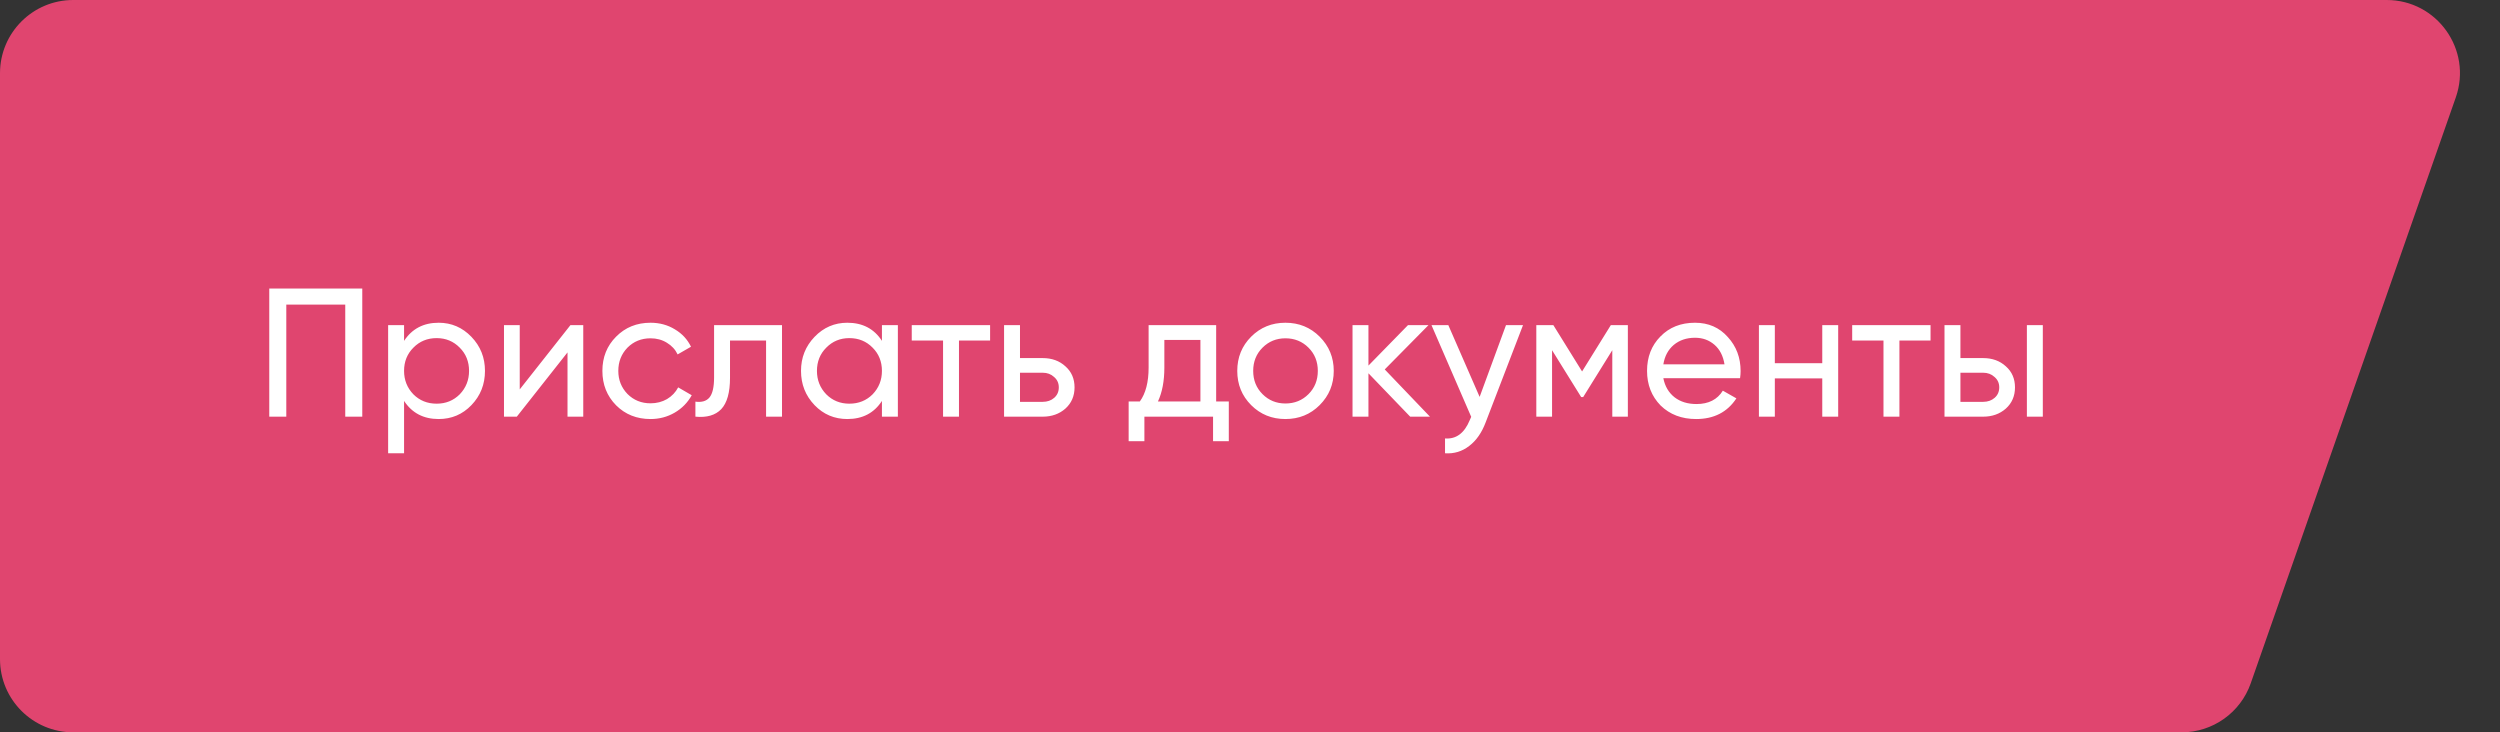
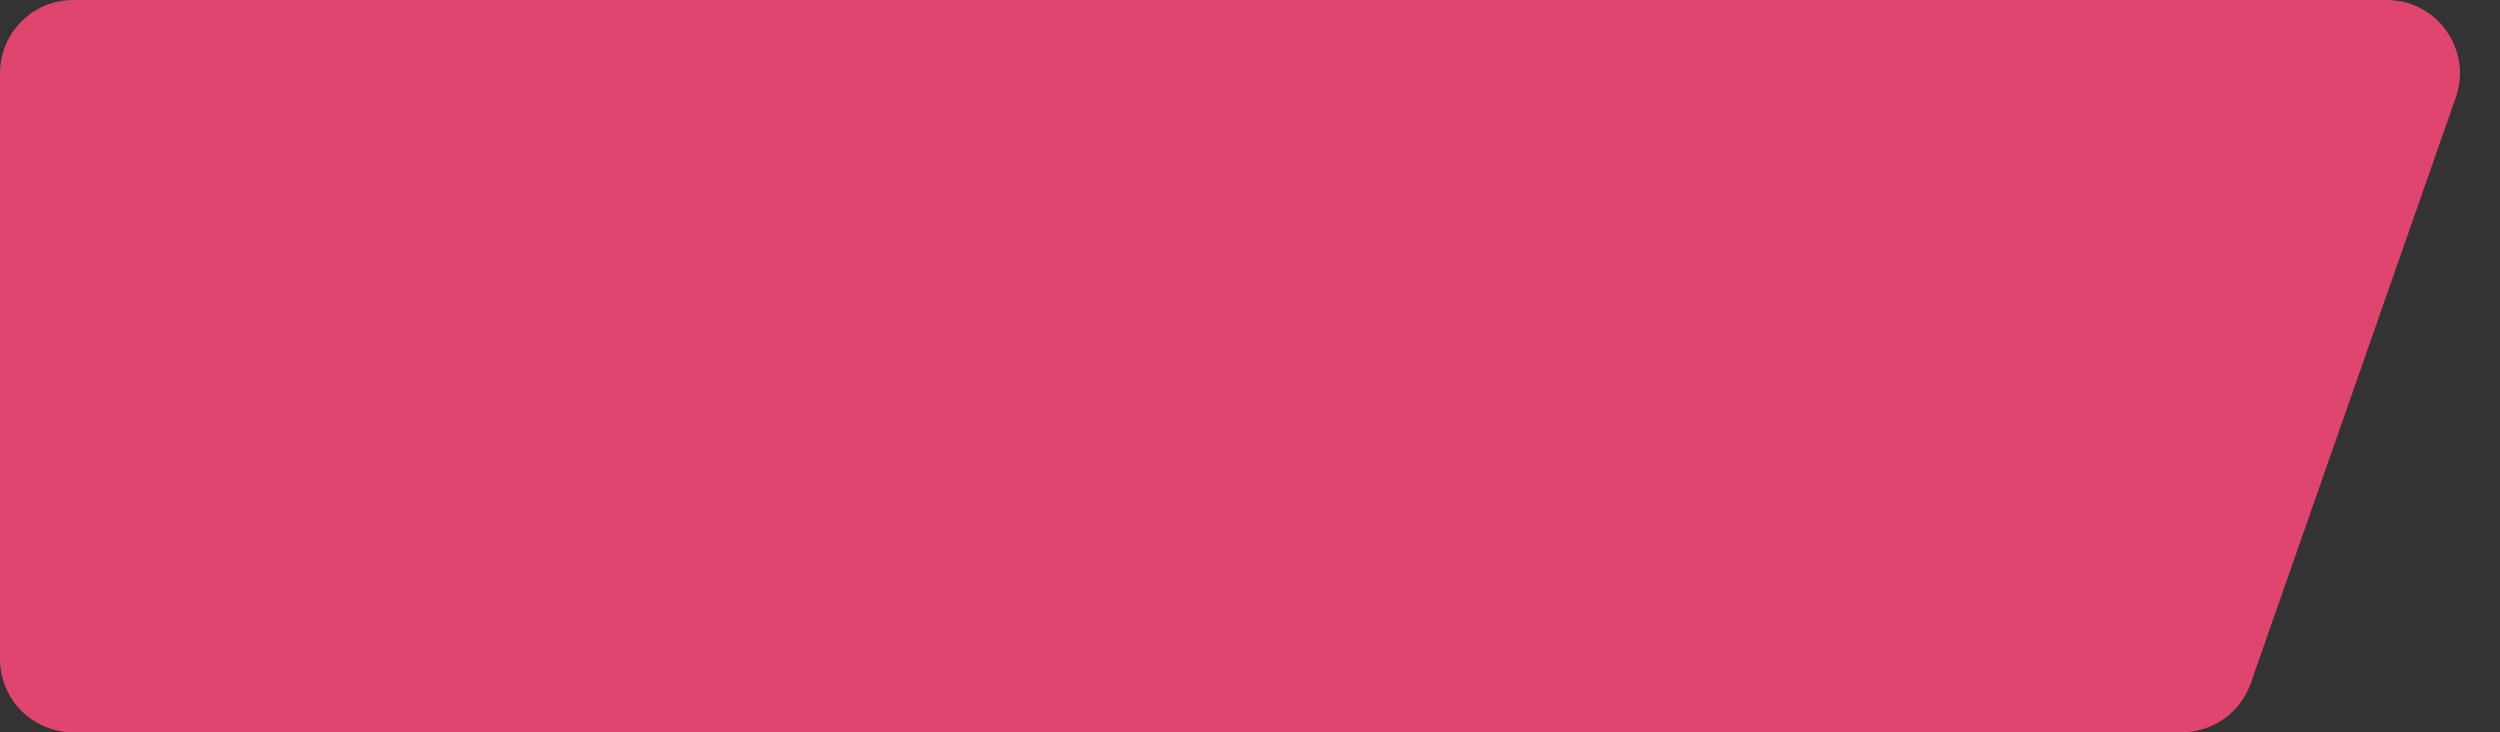
<svg xmlns="http://www.w3.org/2000/svg" width="198" height="58" viewBox="0 0 198 58" fill="none">
  <rect x="0" y="0" width="198" height="58" fill="#333333" stroke="none" />
  <path d="M189.025 0H5.8C2.597 0 0 2.597 0 5.8V52.2C0 55.403 2.597 58 5.8 58H172.785C175.25 58 177.445 56.442 178.259 54.116L194.499 7.716C195.819 3.945 193.02 0 189.025 0Z" fill="#E0456F" />
-   <path d="M21.326 22.85H28.692V33H27.344V24.126H22.675V33H21.326V22.85ZM34.742 25.561C35.757 25.561 36.622 25.934 37.337 26.678C38.053 27.422 38.41 28.321 38.41 29.375C38.41 30.438 38.053 31.342 37.337 32.087C36.632 32.821 35.767 33.188 34.742 33.188C33.543 33.188 32.63 32.71 32.002 31.753V35.9H30.74V25.75H32.002V26.997C32.63 26.04 33.543 25.561 34.742 25.561ZM34.583 31.971C35.307 31.971 35.916 31.724 36.41 31.231C36.903 30.719 37.149 30.1 37.149 29.375C37.149 28.64 36.903 28.026 36.41 27.534C35.916 27.031 35.307 26.779 34.583 26.779C33.848 26.779 33.234 27.031 32.741 27.534C32.248 28.026 32.002 28.64 32.002 29.375C32.002 30.1 32.248 30.719 32.741 31.231C33.234 31.724 33.848 31.971 34.583 31.971ZM41.163 30.84L45.179 25.75H46.194V33H44.947V27.91L40.931 33H39.916V25.75H41.163V30.84ZM51.522 33.188C50.43 33.188 49.521 32.826 48.796 32.101C48.071 31.366 47.709 30.458 47.709 29.375C47.709 28.292 48.071 27.389 48.796 26.663C49.521 25.929 50.43 25.561 51.522 25.561C52.237 25.561 52.88 25.735 53.45 26.084C54.021 26.422 54.446 26.881 54.727 27.461L53.668 28.07C53.484 27.683 53.199 27.374 52.812 27.142C52.435 26.91 52.005 26.794 51.522 26.794C50.797 26.794 50.188 27.041 49.695 27.534C49.212 28.036 48.97 28.65 48.97 29.375C48.97 30.09 49.212 30.699 49.695 31.202C50.188 31.695 50.797 31.942 51.522 31.942C52.005 31.942 52.44 31.83 52.827 31.608C53.214 31.376 53.508 31.067 53.712 30.68L54.785 31.303C54.465 31.884 54.016 32.343 53.436 32.681C52.856 33.019 52.218 33.188 51.522 33.188ZM56.555 25.75H61.935V33H60.673V26.968H57.817V29.926C57.817 31.086 57.585 31.913 57.121 32.406C56.657 32.889 55.975 33.087 55.076 33V31.811C55.579 31.879 55.951 31.767 56.193 31.477C56.435 31.178 56.555 30.651 56.555 29.897V25.75ZM69.849 26.997V25.75H71.111V33H69.849V31.753C69.231 32.71 68.317 33.188 67.109 33.188C66.084 33.188 65.219 32.821 64.513 32.087C63.798 31.342 63.44 30.438 63.44 29.375C63.44 28.321 63.798 27.422 64.513 26.678C65.229 25.934 66.094 25.561 67.109 25.561C68.317 25.561 69.231 26.04 69.849 26.997ZM67.268 31.971C68.003 31.971 68.617 31.724 69.11 31.231C69.603 30.719 69.849 30.1 69.849 29.375C69.849 28.64 69.603 28.026 69.11 27.534C68.617 27.031 68.003 26.779 67.268 26.779C66.543 26.779 65.934 27.031 65.441 27.534C64.948 28.026 64.702 28.64 64.702 29.375C64.702 30.1 64.948 30.719 65.441 31.231C65.934 31.724 66.543 31.971 67.268 31.971ZM72.21 25.75H78.416V26.968H75.951V33H74.69V26.968H72.21V25.75ZM80.783 28.36H82.581C83.306 28.36 83.906 28.578 84.379 29.012C84.862 29.438 85.104 29.994 85.104 30.68C85.104 31.366 84.862 31.927 84.379 32.362C83.896 32.787 83.296 33 82.581 33H79.522V25.75H80.783V28.36ZM80.783 31.826H82.581C82.948 31.826 83.253 31.719 83.495 31.506C83.736 31.294 83.857 31.018 83.857 30.68C83.857 30.342 83.731 30.066 83.48 29.854C83.239 29.631 82.939 29.52 82.581 29.52H80.783V31.826ZM96.32 25.75V31.797H97.321V34.943H96.074V33H90.636V34.943H89.389V31.797H90.274C90.738 31.159 90.97 30.264 90.97 29.114V25.75H96.32ZM91.709 31.797H95.073V26.924H92.217V29.114C92.217 30.177 92.047 31.072 91.709 31.797ZM104.516 32.087C103.782 32.821 102.878 33.188 101.805 33.188C100.732 33.188 99.828 32.821 99.093 32.087C98.359 31.352 97.991 30.448 97.991 29.375C97.991 28.302 98.359 27.398 99.093 26.663C99.828 25.929 100.732 25.561 101.805 25.561C102.878 25.561 103.782 25.929 104.516 26.663C105.261 27.408 105.633 28.312 105.633 29.375C105.633 30.438 105.261 31.342 104.516 32.087ZM101.805 31.956C102.53 31.956 103.139 31.709 103.632 31.216C104.125 30.724 104.371 30.11 104.371 29.375C104.371 28.64 104.125 28.026 103.632 27.534C103.139 27.041 102.53 26.794 101.805 26.794C101.089 26.794 100.485 27.041 99.992 27.534C99.499 28.026 99.253 28.64 99.253 29.375C99.253 30.11 99.499 30.724 99.992 31.216C100.485 31.709 101.089 31.956 101.805 31.956ZM109.672 29.259L113.253 33H111.687L108.381 29.564V33H107.12V25.75H108.381V28.954L111.513 25.75H113.137L109.672 29.259ZM117.187 31.434L119.275 25.75H120.623L117.665 33.45C117.356 34.271 116.921 34.895 116.36 35.32C115.799 35.755 115.161 35.948 114.446 35.9V34.725C115.326 34.793 115.978 34.31 116.404 33.276L116.52 33.014L113.373 25.75H114.707L117.187 31.434ZM127.578 25.75H128.926V33H127.694V27.736L125.388 31.448H125.229L122.923 27.736V33H121.676V25.75H123.025L125.301 29.419L127.578 25.75ZM137.812 29.955H131.737C131.862 30.593 132.157 31.096 132.621 31.463C133.085 31.821 133.665 32 134.361 32C135.318 32 136.014 31.647 136.449 30.941L137.522 31.55C136.807 32.642 135.744 33.188 134.332 33.188C133.192 33.188 132.254 32.831 131.519 32.115C130.804 31.381 130.446 30.467 130.446 29.375C130.446 28.273 130.799 27.364 131.505 26.649C132.21 25.924 133.124 25.561 134.245 25.561C135.309 25.561 136.174 25.939 136.841 26.692C137.517 27.427 137.856 28.326 137.856 29.39C137.856 29.573 137.841 29.762 137.812 29.955ZM134.245 26.75C133.578 26.75 133.018 26.939 132.563 27.316C132.119 27.693 131.843 28.205 131.737 28.853H136.58C136.473 28.186 136.208 27.669 135.782 27.302C135.357 26.934 134.845 26.75 134.245 26.75ZM144.323 28.766V25.75H145.584V33H144.323V29.97H140.567V33H139.306V25.75H140.567V28.766H144.323ZM146.693 25.75H152.899V26.968H150.434V33H149.172V26.968H146.693V25.75ZM155.266 28.36H157.064C157.789 28.36 158.388 28.578 158.862 29.012C159.345 29.438 159.587 29.994 159.587 30.68C159.587 31.366 159.345 31.927 158.862 32.362C158.378 32.787 157.779 33 157.064 33H154.004V25.75H155.266V28.36ZM160.529 33V25.75H161.791V33H160.529ZM155.266 31.826H157.064C157.431 31.826 157.735 31.719 157.977 31.506C158.219 31.294 158.34 31.018 158.34 30.68C158.34 30.342 158.214 30.066 157.963 29.854C157.721 29.631 157.421 29.52 157.064 29.52H155.266V31.826Z" fill="white" />
</svg>